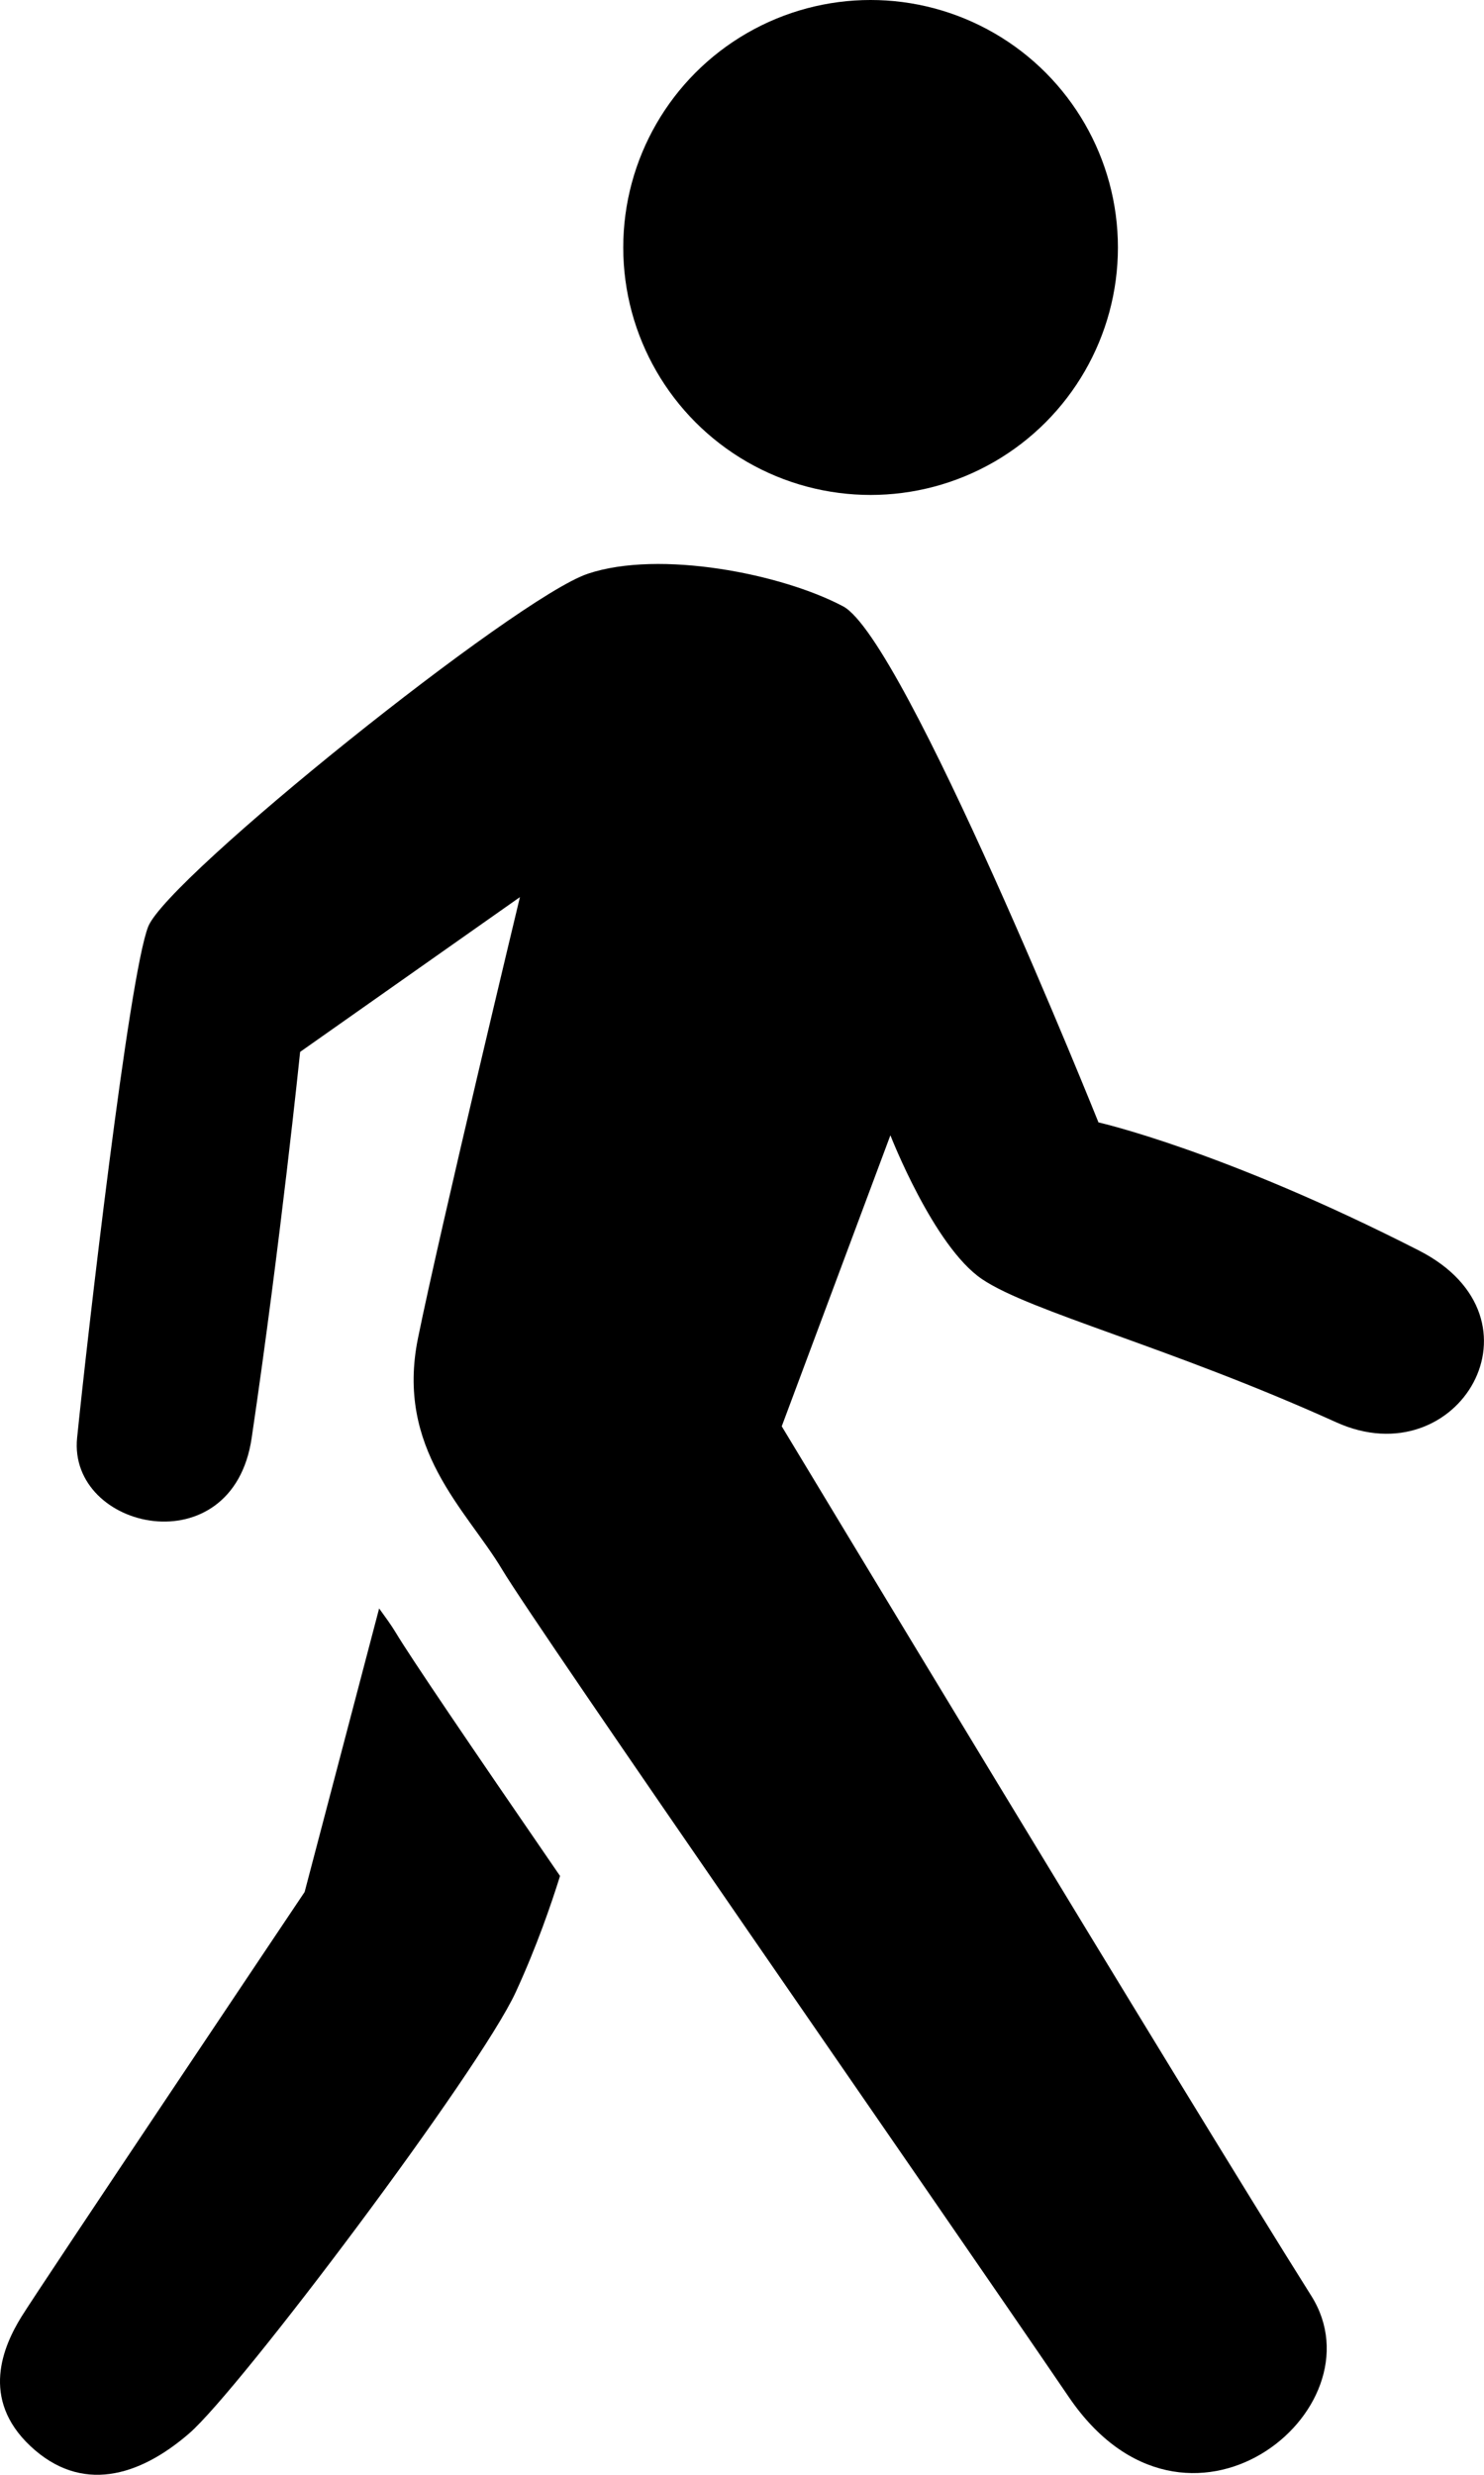
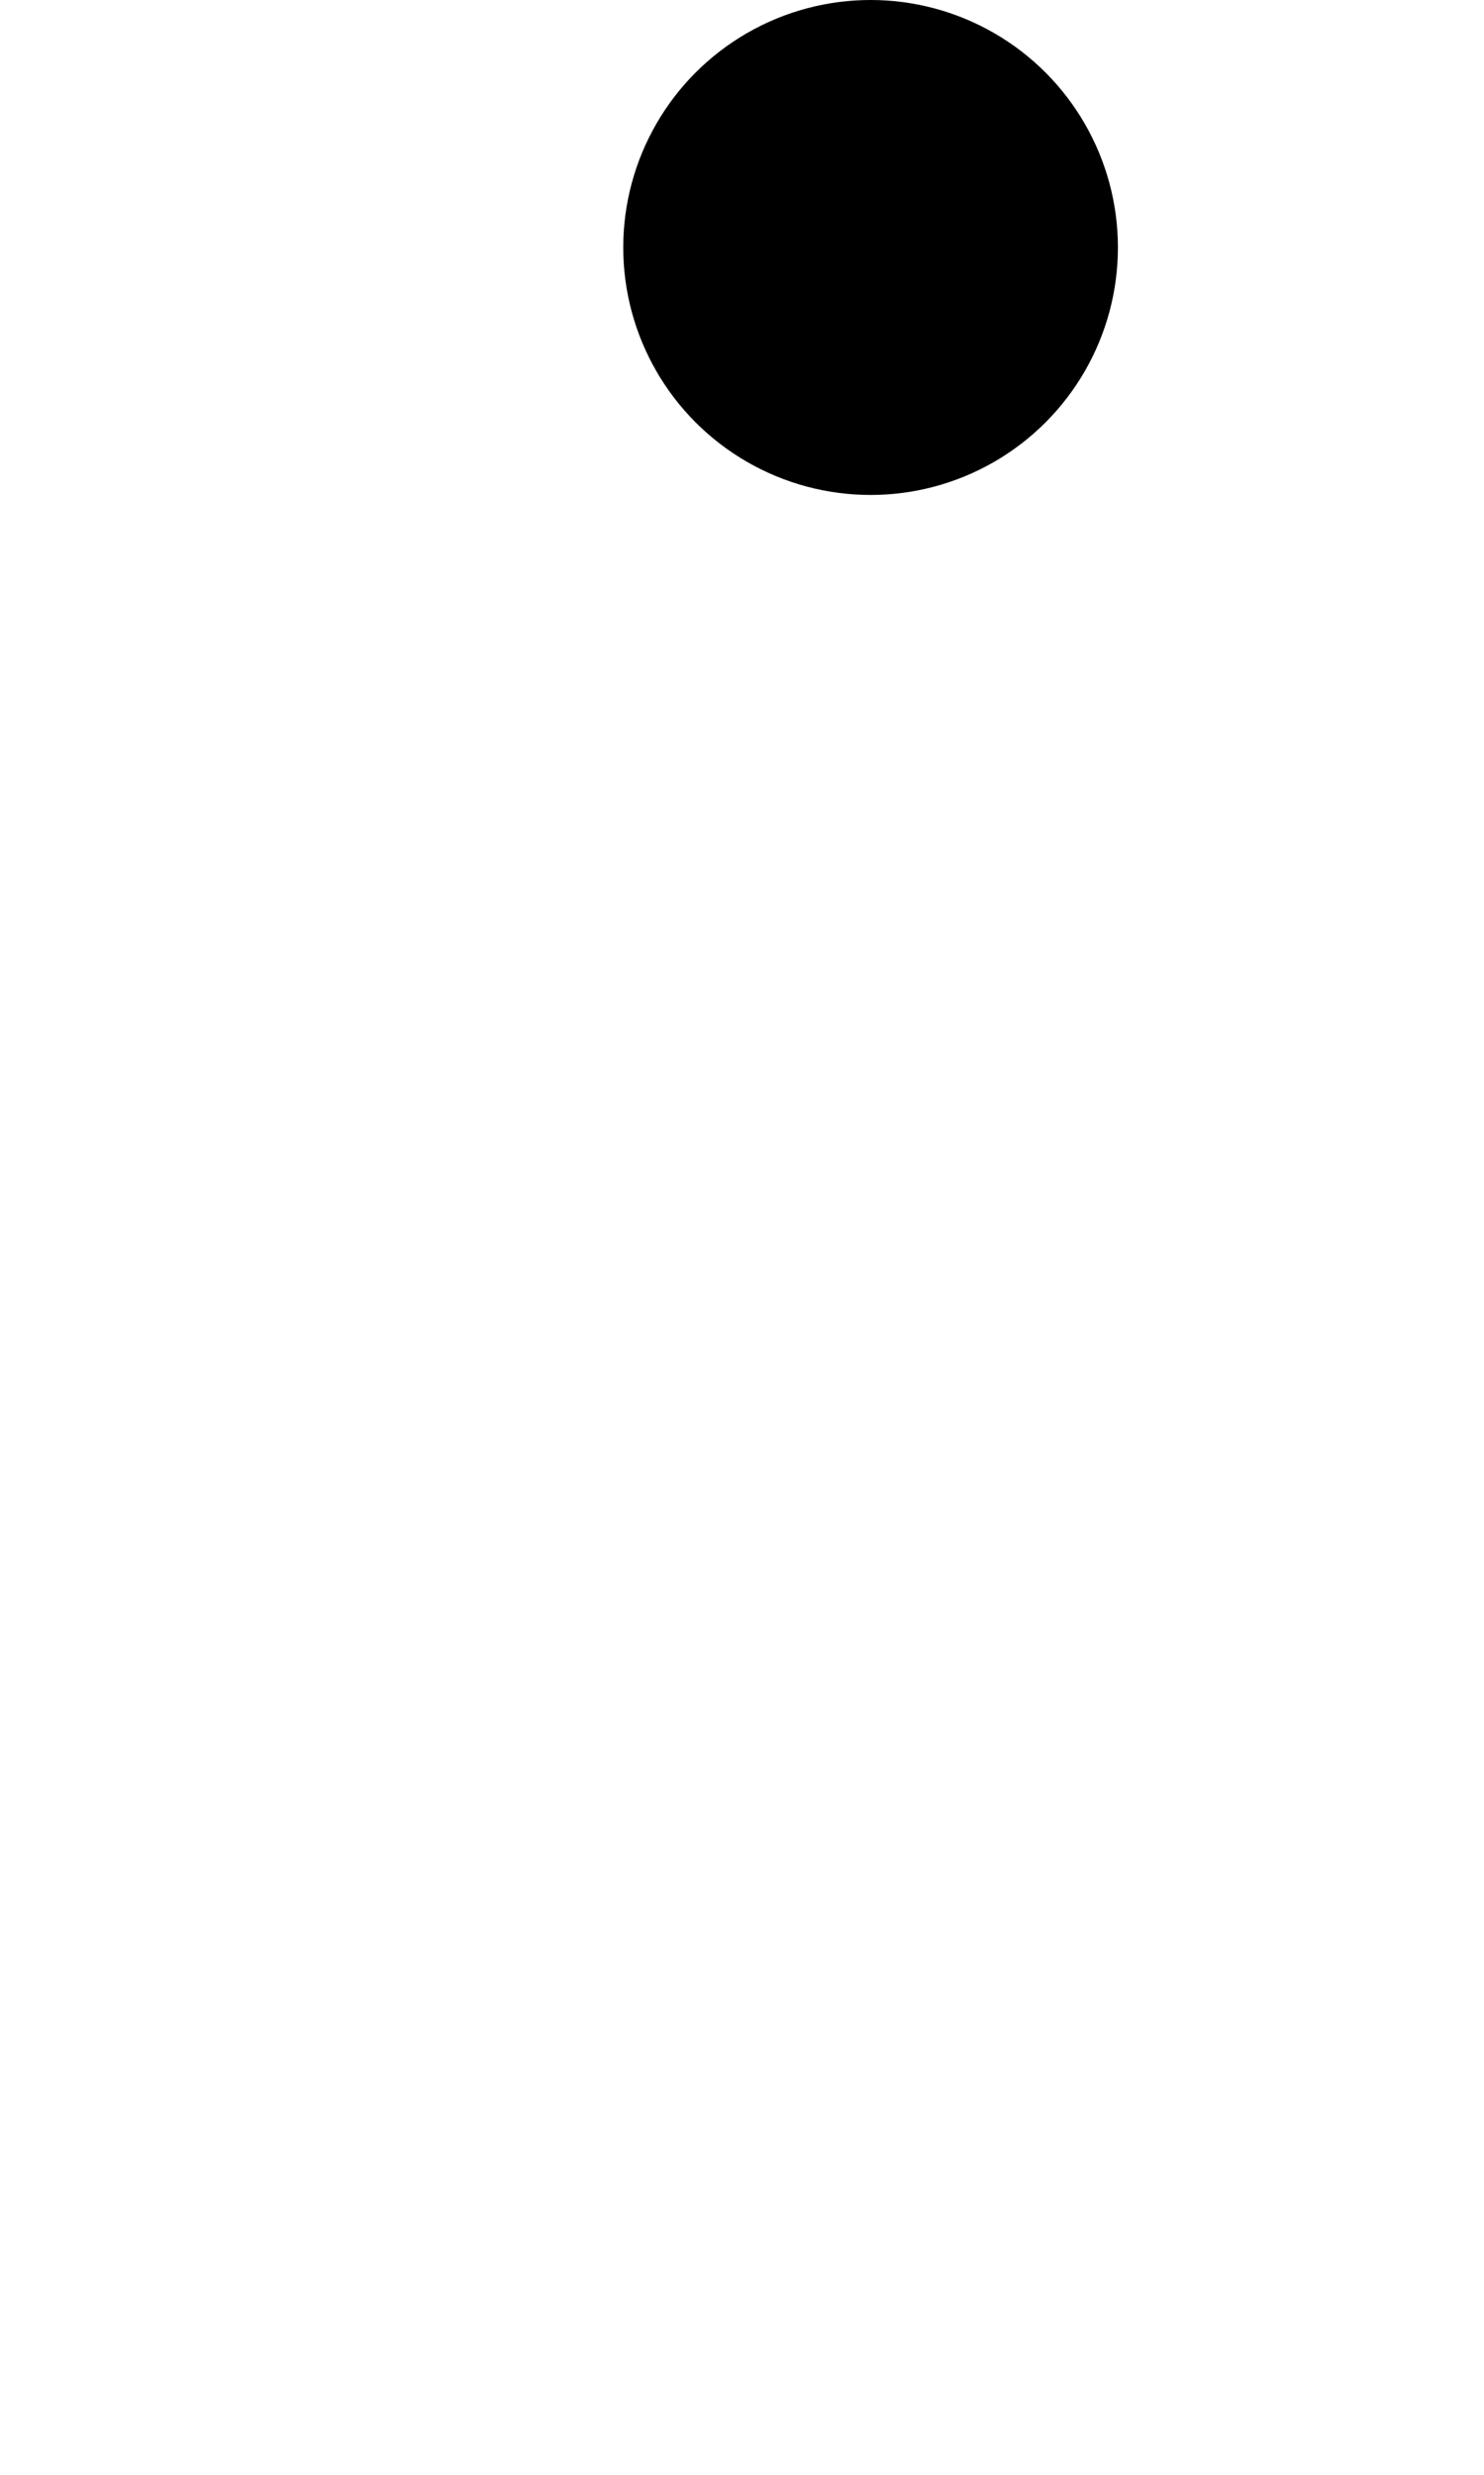
<svg xmlns="http://www.w3.org/2000/svg" version="1.1" id="Layer_1" x="0px" y="0px" width="43.2px" height="72px" viewBox="0 0 43.2 72" enable-background="new 0 0 43.2 72" xml:space="preserve">
  <g>
-     <path d="M17.112,16.692c-2.091,0.7-12.232,8.839-12.797,10.264s-1.781,12.031-2.07,14.873c-0.274,2.697,4.527,3.76,5.081,0.008   c0.843-5.703,1.411-11.234,1.411-11.234l6.398-4.503c0,0-2.309,9.6-2.967,12.831c-0.659,3.231,1.411,4.994,2.446,6.726   s12.553,18.286,16.503,24.085c3.415,5.014,9.151,0.379,7.057-2.946c-3.699-5.873-15.417-25.3-15.417-25.3l3.163-8.467   c0,0,1.259,3.237,2.67,4.187s5.449,1.966,10.311,4.164c3.553,1.606,6.286-3.019,2.404-4.999c-5.709-2.913-9.328-3.727-9.328-3.727   s-5.645-14.063-7.433-15.013C22.757,16.692,19.202,15.992,17.112,16.692z" />
    <circle cx="25.343" cy="7.2" r="7.2" />
-     <path d="M11.524,47.503c-0.139-0.232-0.314-0.468-0.487-0.708l-2.169,8.249c0,0-7.718,11.508-8.243,12.356   c-0.525,0.85-1.208,2.387,0.262,3.766s3.15,0.902,4.621-0.371s8.453-10.553,9.504-12.834c0.61-1.324,1.036-2.565,1.291-3.383   C13.65,50.719,11.951,48.216,11.524,47.503z" />
  </g>
</svg>